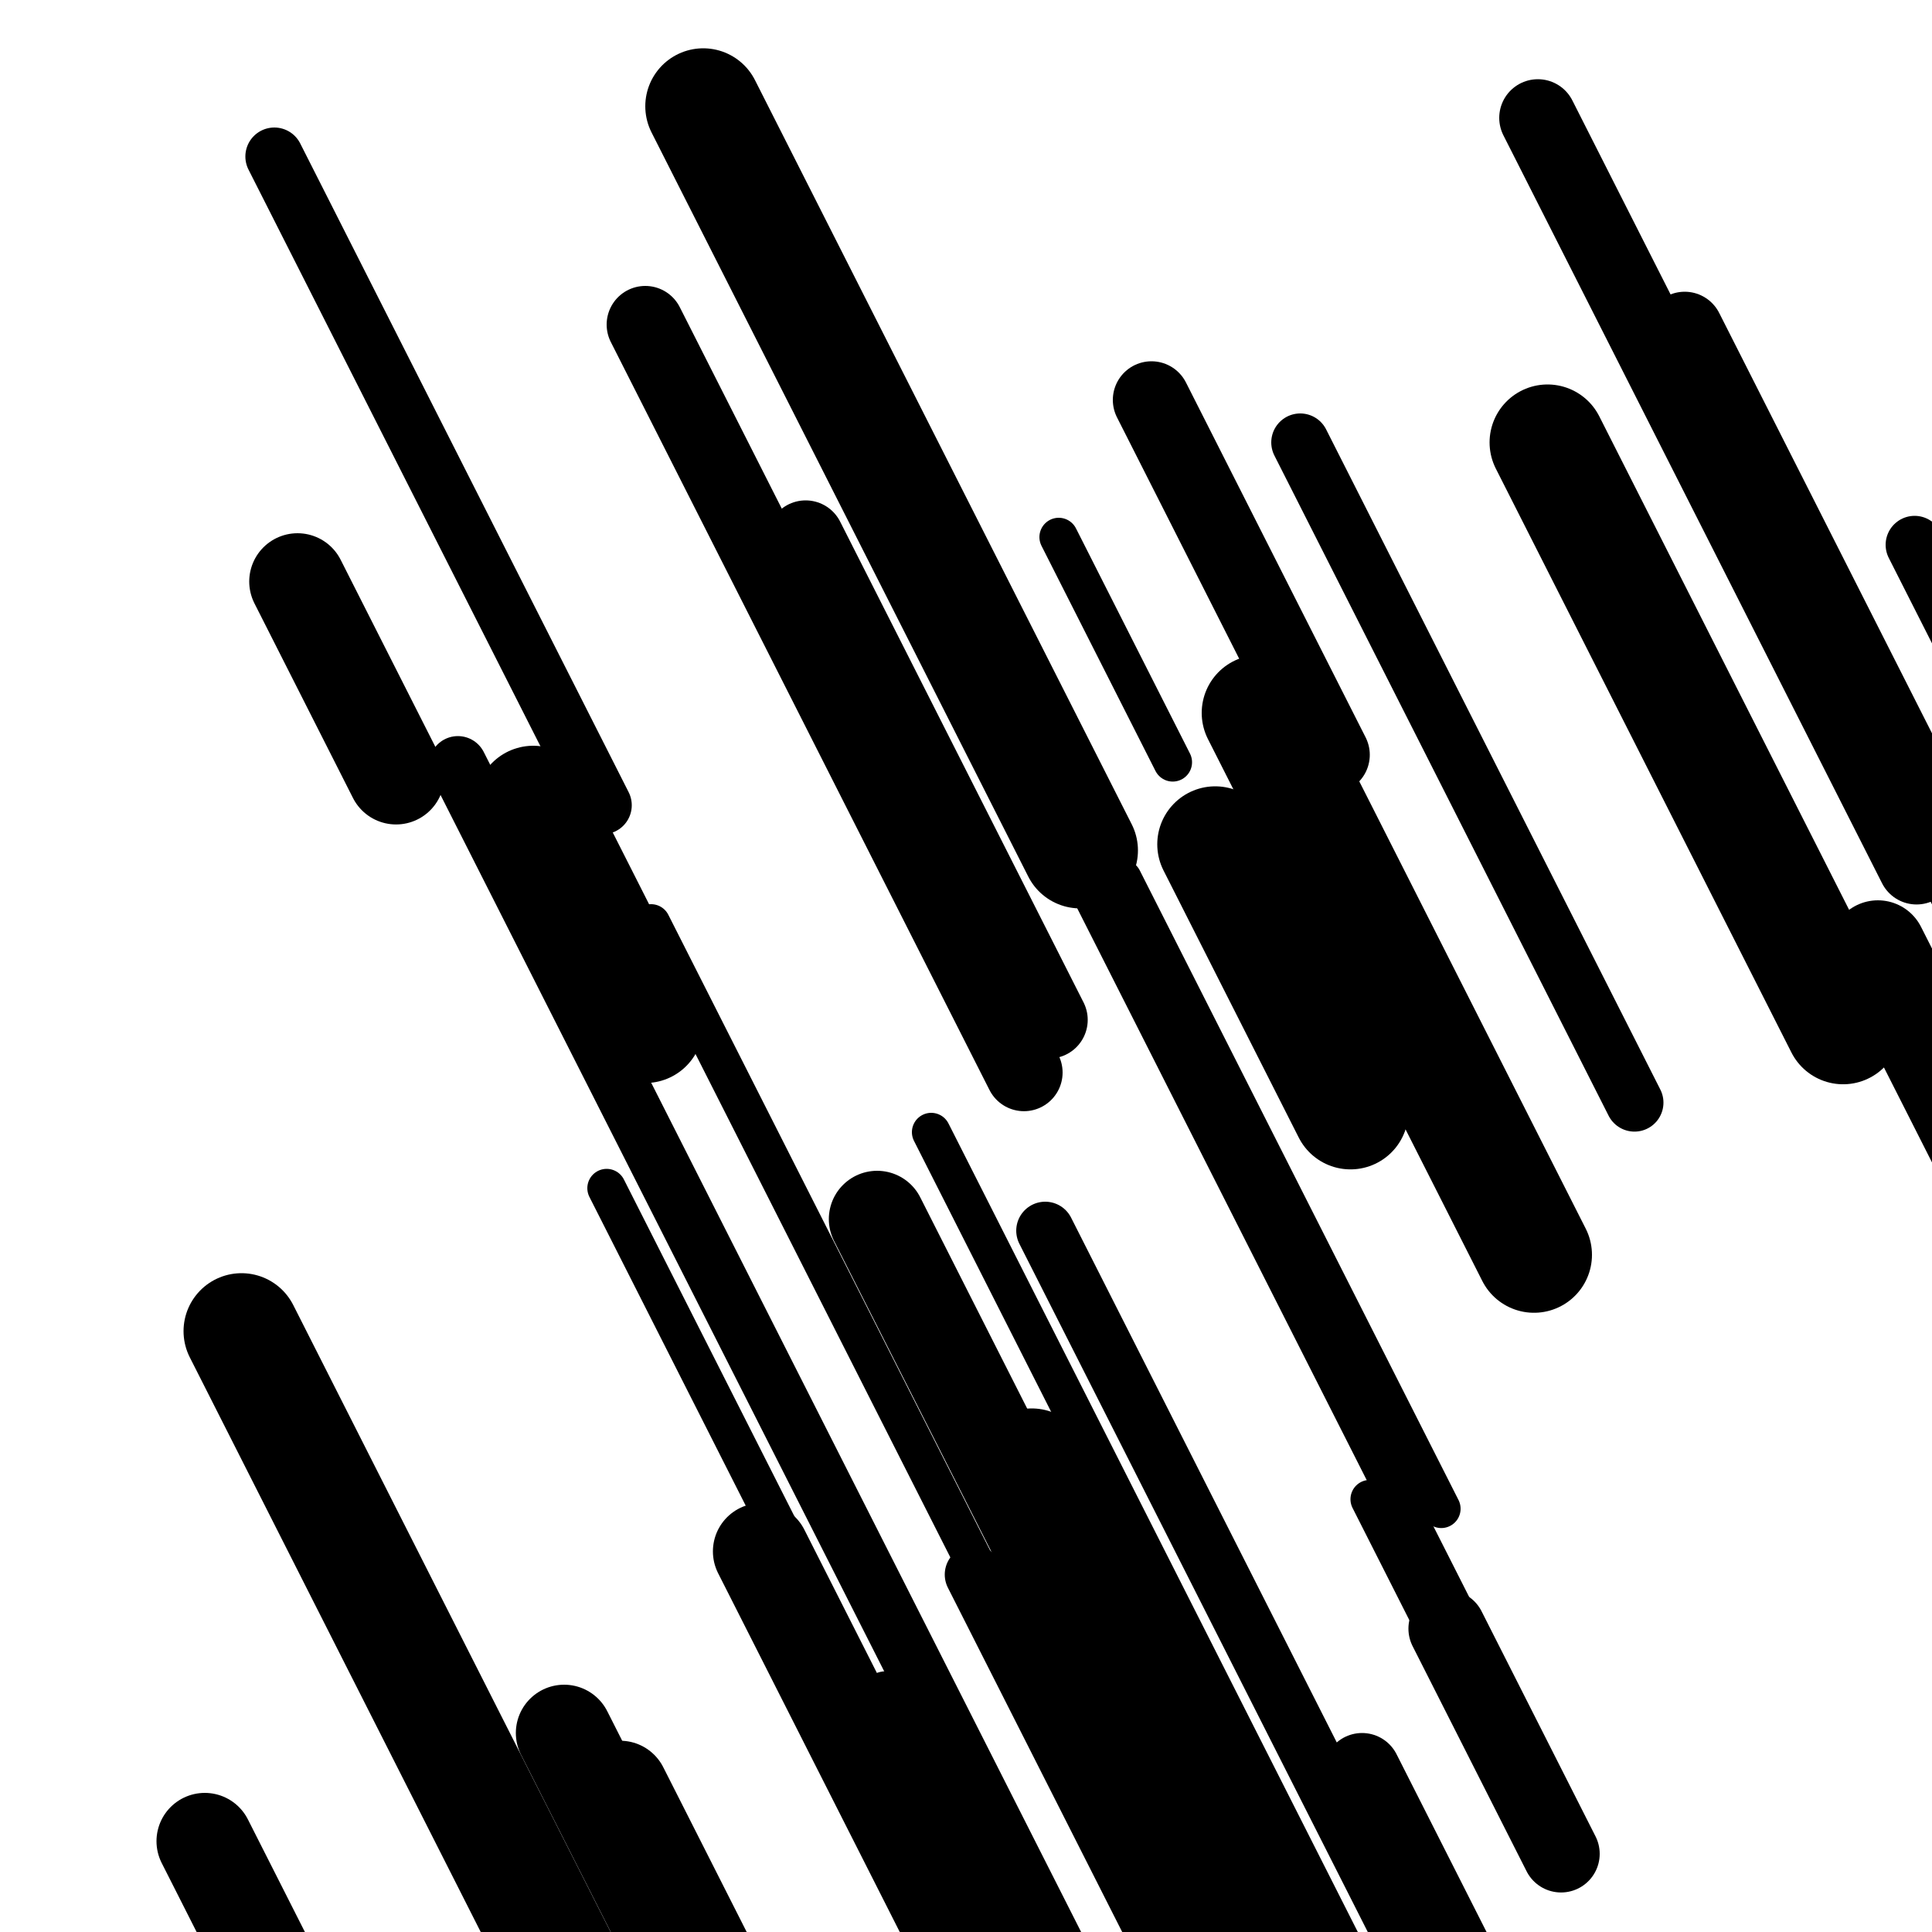
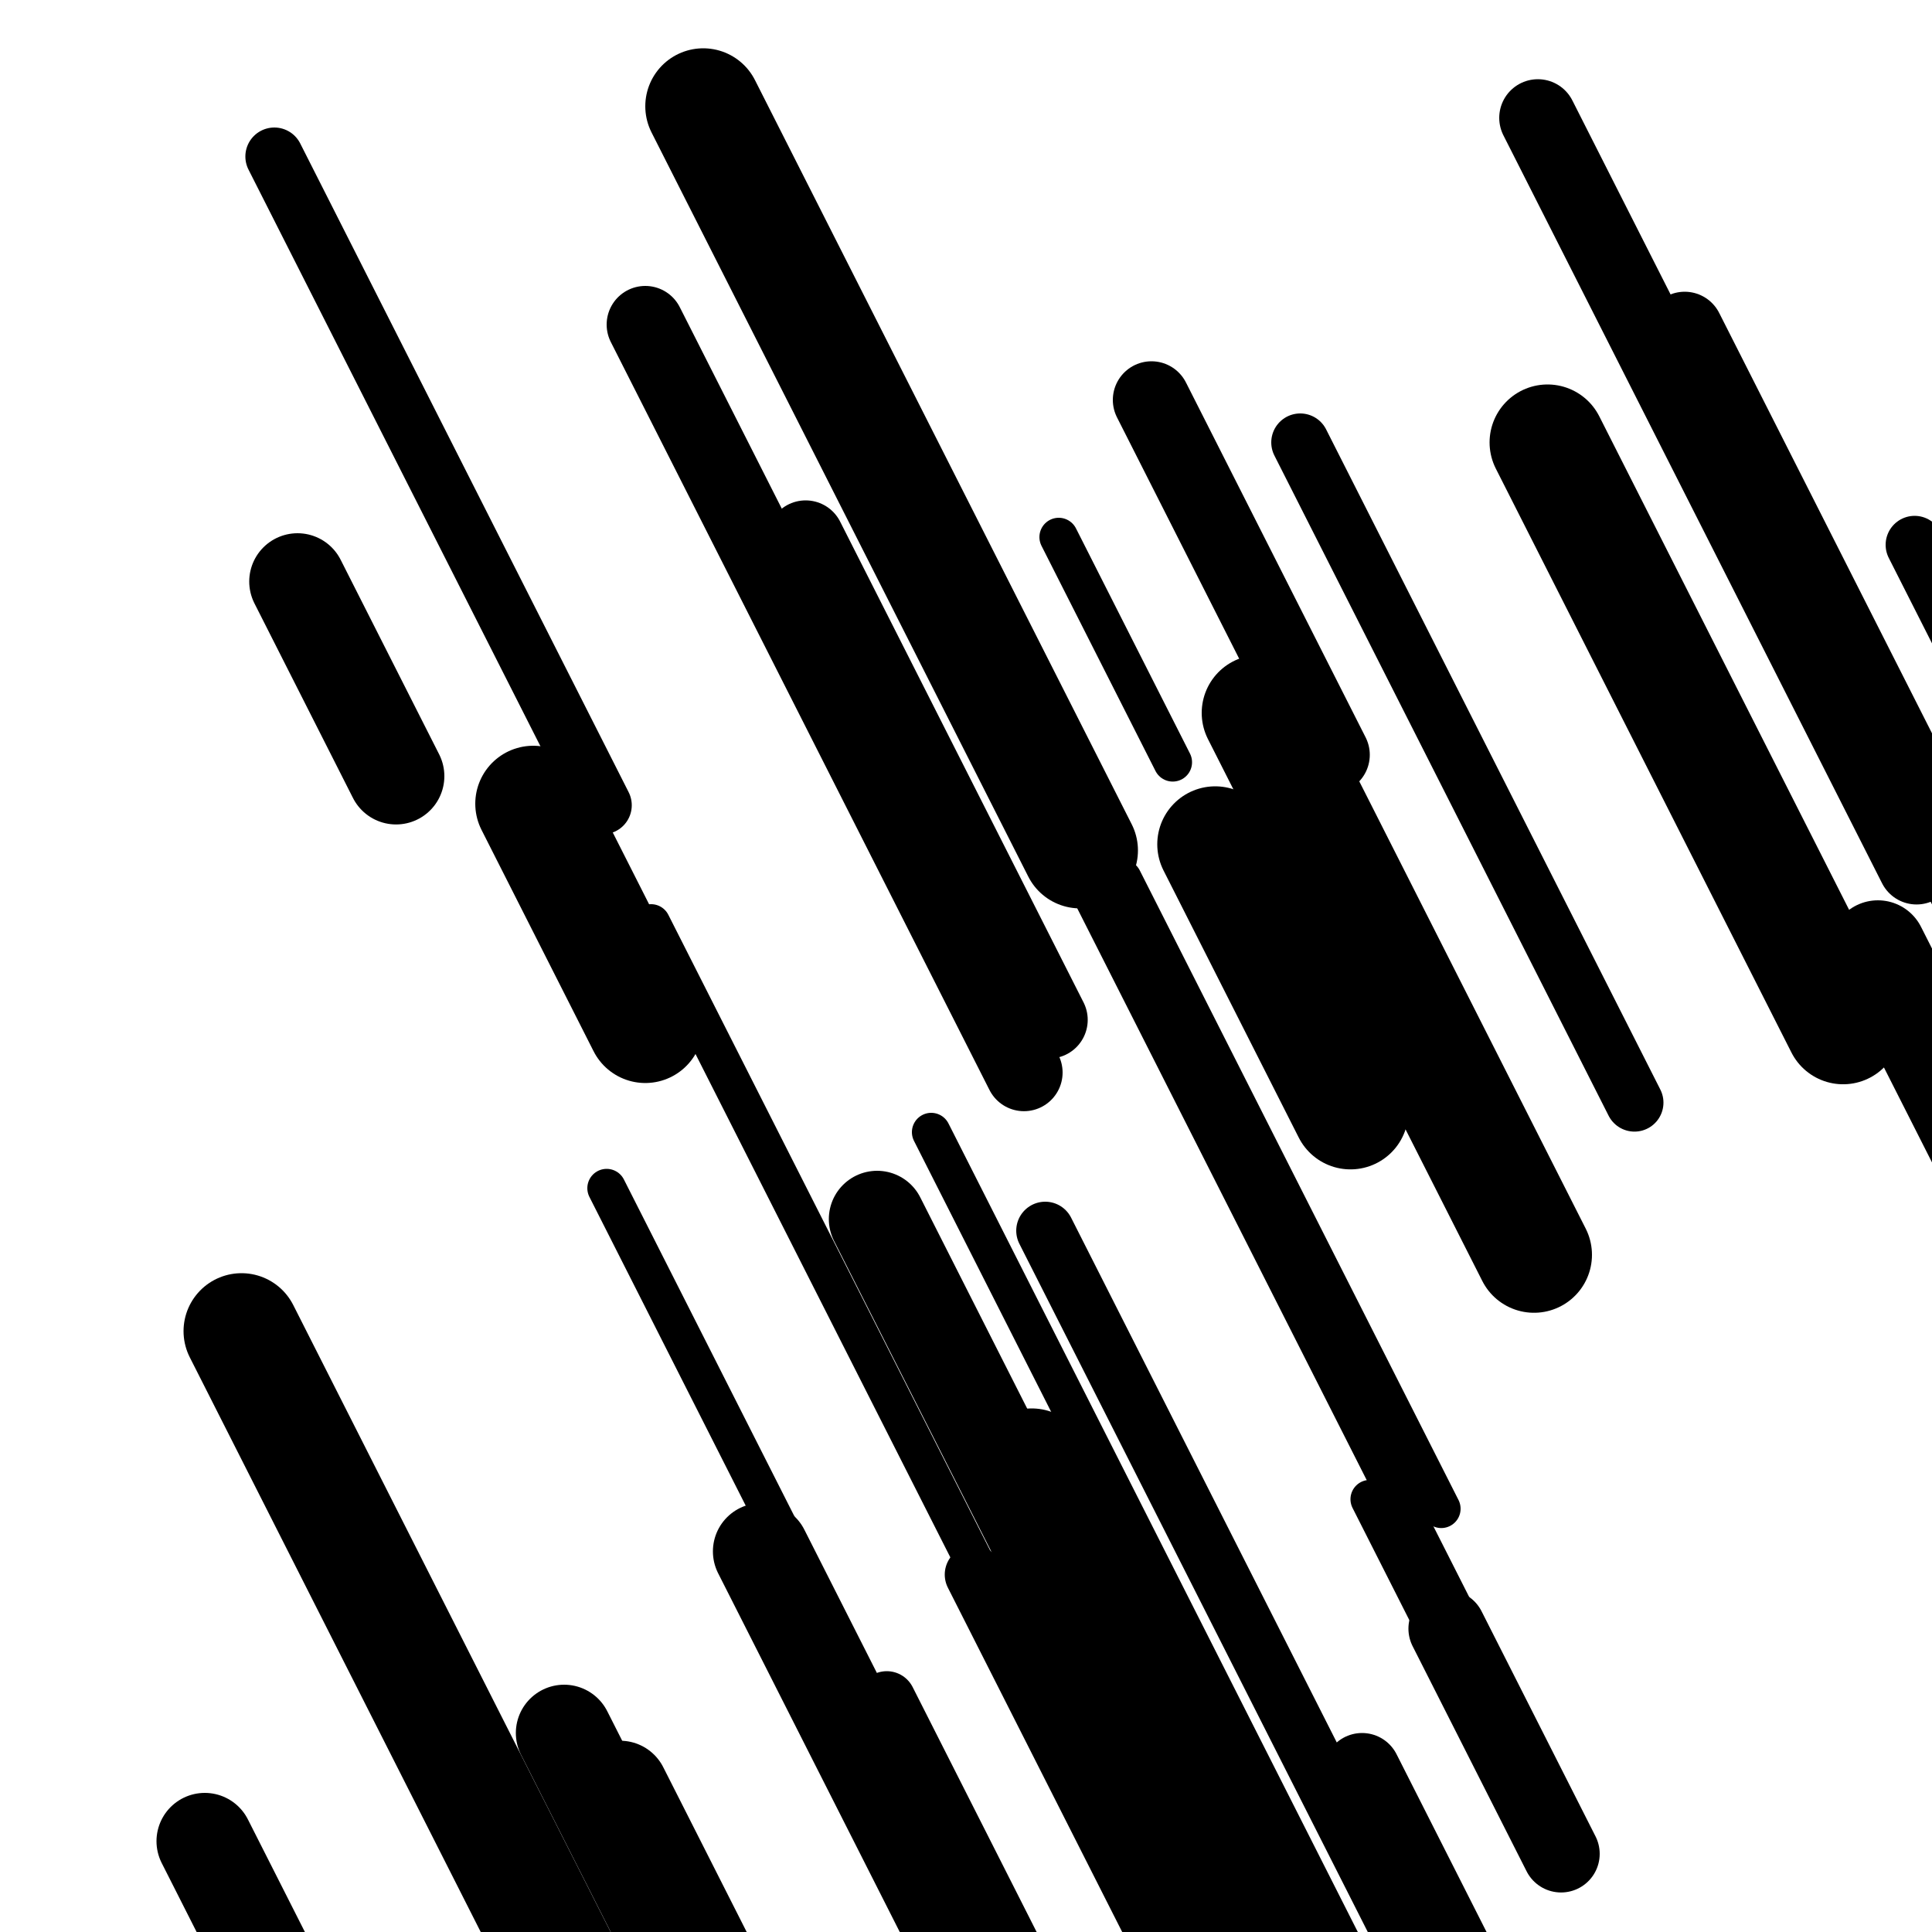
<svg xmlns="http://www.w3.org/2000/svg" viewBox="0 0 1000 1000" height="1000" width="1000">
  <rect x="0" y="0" width="1000" height="1000" fill="#ffffff" />
  <line opacity="0.8" x1="581" y1="455" x2="746" y2="780.918" stroke="hsl(26, 20%, 70%)" stroke-width="20" stroke-linecap="round" />
  <line opacity="0.8" x1="709" y1="776" x2="791" y2="937.972" stroke="hsl(6, 20%, 60%)" stroke-width="20" stroke-linecap="round" />
  <line opacity="0.8" x1="337" y1="478" x2="644" y2="1084.406" stroke="hsl(196, 20%, 30%)" stroke-width="20" stroke-linecap="round" />
  <line opacity="0.8" x1="314" y1="615" x2="608" y2="1195.727" stroke="hsl(176, 20%, 20%)" stroke-width="20" stroke-linecap="round" />
  <line opacity="0.8" x1="548" y1="278" x2="607" y2="394.54" stroke="hsl(176, 20%, 20%)" stroke-width="20" stroke-linecap="round" />
  <line opacity="0.8" x1="482" y1="586" x2="779" y2="1172.653" stroke="hsl(346, 20%, 50%)" stroke-width="20" stroke-linecap="round" />
  <line opacity="0.8" x1="552" y1="437" x2="803" y2="932.791" stroke="hsl(6, 20%, 60%)" stroke-width="20" stroke-linecap="round" />
-   <line opacity="0.8" x1="237" y1="396" x2="557" y2="1028.084" stroke="hsl(196, 20%, 30%)" stroke-width="30" stroke-linecap="round" />
  <line opacity="0.8" x1="504" y1="815" x2="852" y2="1502.391" stroke="hsl(196, 20%, 30%)" stroke-width="30" stroke-linecap="round" />
  <line opacity="0.8" x1="673" y1="229" x2="846" y2="570.72" stroke="hsl(176, 20%, 20%)" stroke-width="30" stroke-linecap="round" />
  <line opacity="0.8" x1="541" y1="637" x2="881" y2="1308.589" stroke="hsl(196, 20%, 30%)" stroke-width="30" stroke-linecap="round" />
  <line opacity="0.8" x1="991" y1="282" x2="1325" y2="941.738" stroke="hsl(6, 20%, 60%)" stroke-width="30" stroke-linecap="round" />
  <line opacity="0.8" x1="459" y1="880" x2="615" y2="1188.141" stroke="hsl(196, 20%, 30%)" stroke-width="30" stroke-linecap="round" />
  <line opacity="0.8" x1="142" y1="81" x2="312" y2="416.795" stroke="hsl(196, 20%, 30%)" stroke-width="30" stroke-linecap="round" />
  <line opacity="0.8" x1="749" y1="843" x2="808" y2="959.54" stroke="hsl(6, 20%, 60%)" stroke-width="40" stroke-linecap="round" />
  <line opacity="0.8" x1="417" y1="279" x2="543" y2="527.883" stroke="hsl(6, 20%, 60%)" stroke-width="40" stroke-linecap="round" />
  <line opacity="0.8" x1="796" y1="61" x2="992" y2="448.151" stroke="hsl(196, 20%, 30%)" stroke-width="40" stroke-linecap="round" />
  <line opacity="0.8" x1="596" y1="207" x2="689" y2="390.699" stroke="hsl(196, 20%, 30%)" stroke-width="40" stroke-linecap="round" />
  <line opacity="0.8" x1="334" y1="168" x2="530" y2="555.151" stroke="hsl(196, 20%, 30%)" stroke-width="40" stroke-linecap="round" />
  <line opacity="0.8" x1="872" y1="171" x2="1149" y2="718.148" stroke="hsl(346, 20%, 50%)" stroke-width="40" stroke-linecap="round" />
  <line opacity="0.8" x1="705" y1="917" x2="1024" y2="1547.109" stroke="hsl(26, 20%, 70%)" stroke-width="40" stroke-linecap="round" />
  <line opacity="0.8" x1="394" y1="803" x2="514" y2="1040.032" stroke="hsl(176, 20%, 20%)" stroke-width="50" stroke-linecap="round" />
  <line opacity="0.8" x1="106" y1="953" x2="241" y2="1219.66" stroke="hsl(6, 20%, 60%)" stroke-width="50" stroke-linecap="round" />
  <line opacity="0.8" x1="454" y1="631" x2="731" y2="1178.148" stroke="hsl(196, 20%, 30%)" stroke-width="50" stroke-linecap="round" />
  <line opacity="0.8" x1="292" y1="897" x2="452" y2="1213.042" stroke="hsl(176, 20%, 20%)" stroke-width="50" stroke-linecap="round" />
  <line opacity="0.8" x1="972" y1="491" x2="1139" y2="820.869" stroke="hsl(176, 20%, 20%)" stroke-width="50" stroke-linecap="round" />
  <line opacity="0.8" x1="154" y1="301" x2="205" y2="401.738" stroke="hsl(6, 20%, 60%)" stroke-width="50" stroke-linecap="round" />
  <line opacity="0.8" x1="321" y1="926" x2="403" y2="1087.972" stroke="hsl(176, 20%, 20%)" stroke-width="50" stroke-linecap="round" />
  <line opacity="0.8" x1="534" y1="759" x2="704" y2="1094.795" stroke="hsl(26, 20%, 70%)" stroke-width="60" stroke-linecap="round" />
  <line opacity="0.8" x1="364" y1="55" x2="559" y2="440.176" stroke="hsl(196, 20%, 30%)" stroke-width="60" stroke-linecap="round" />
  <line opacity="0.8" x1="801" y1="229" x2="954" y2="531.215" stroke="hsl(196, 20%, 30%)" stroke-width="60" stroke-linecap="round" />
  <line opacity="0.8" x1="652" y1="369" x2="794" y2="649.487" stroke="hsl(196, 20%, 30%)" stroke-width="60" stroke-linecap="round" />
  <line opacity="0.8" x1="629" y1="437" x2="699" y2="575.268" stroke="hsl(176, 20%, 20%)" stroke-width="60" stroke-linecap="round" />
  <line opacity="0.8" x1="276" y1="416" x2="334" y2="530.565" stroke="hsl(196, 20%, 30%)" stroke-width="60" stroke-linecap="round" />
  <line opacity="0.8" x1="125" y1="689" x2="398" y2="1228.247" stroke="hsl(196, 20%, 30%)" stroke-width="60" stroke-linecap="round" />
</svg>